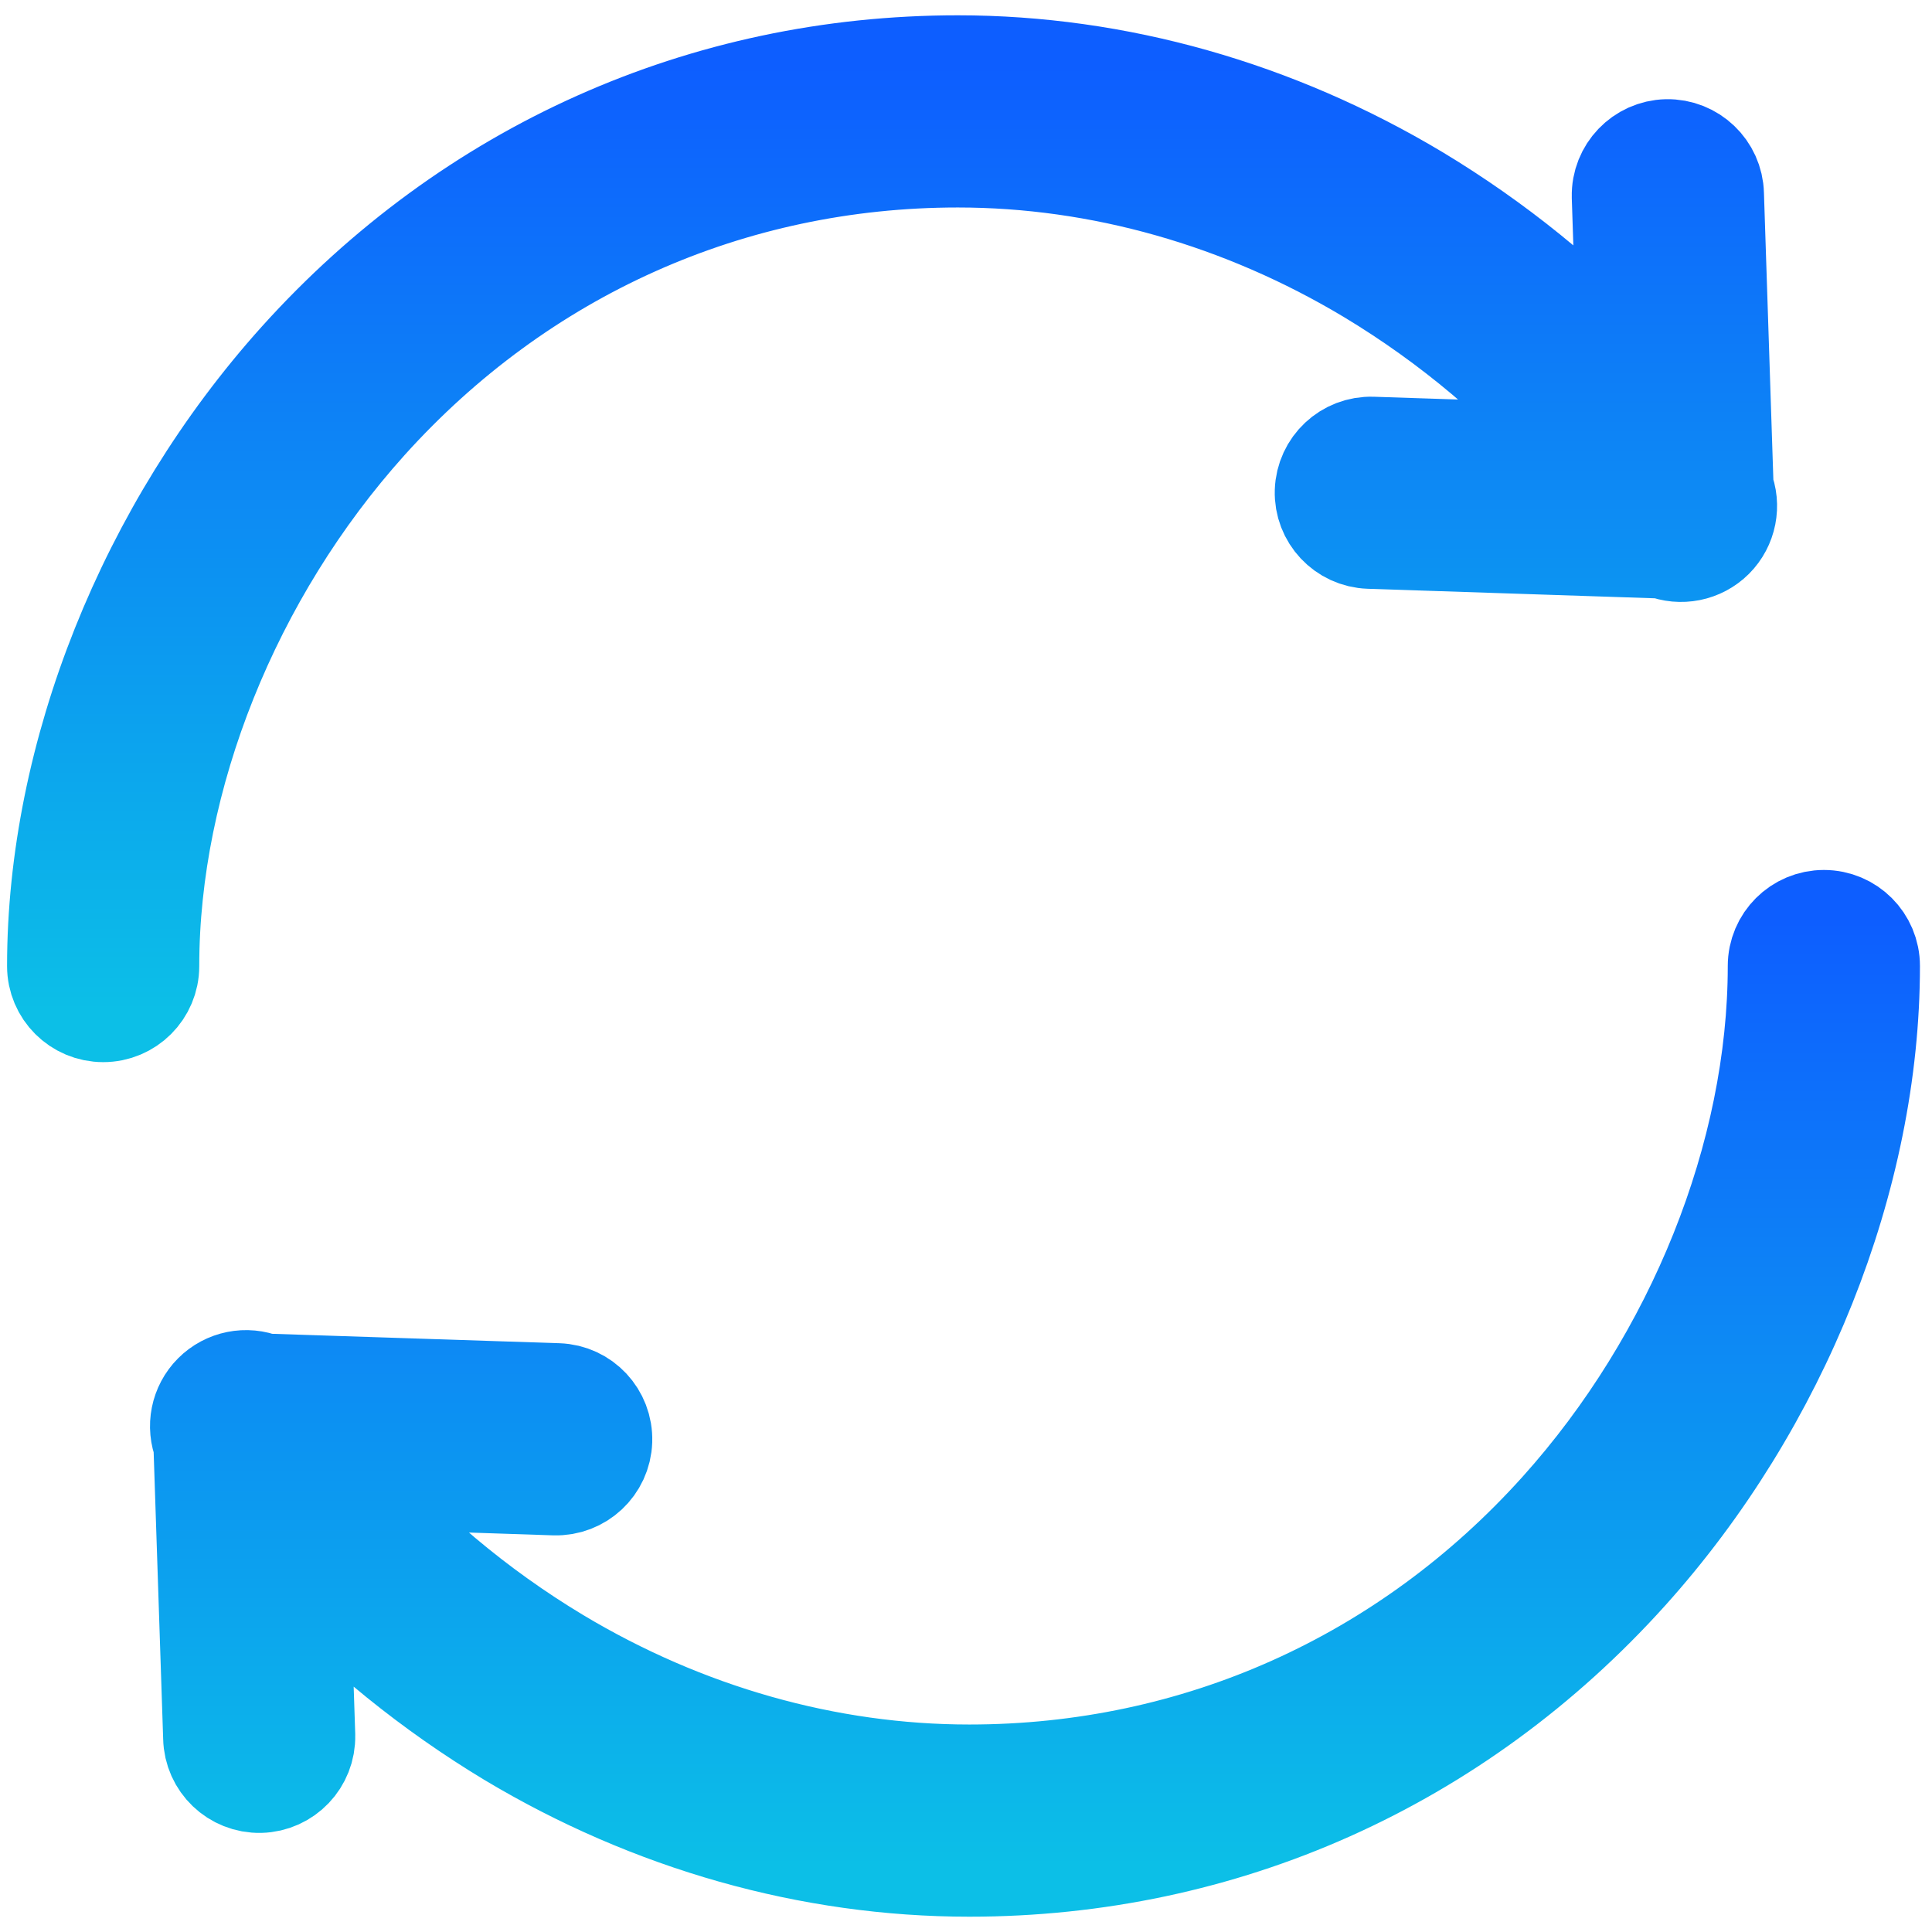
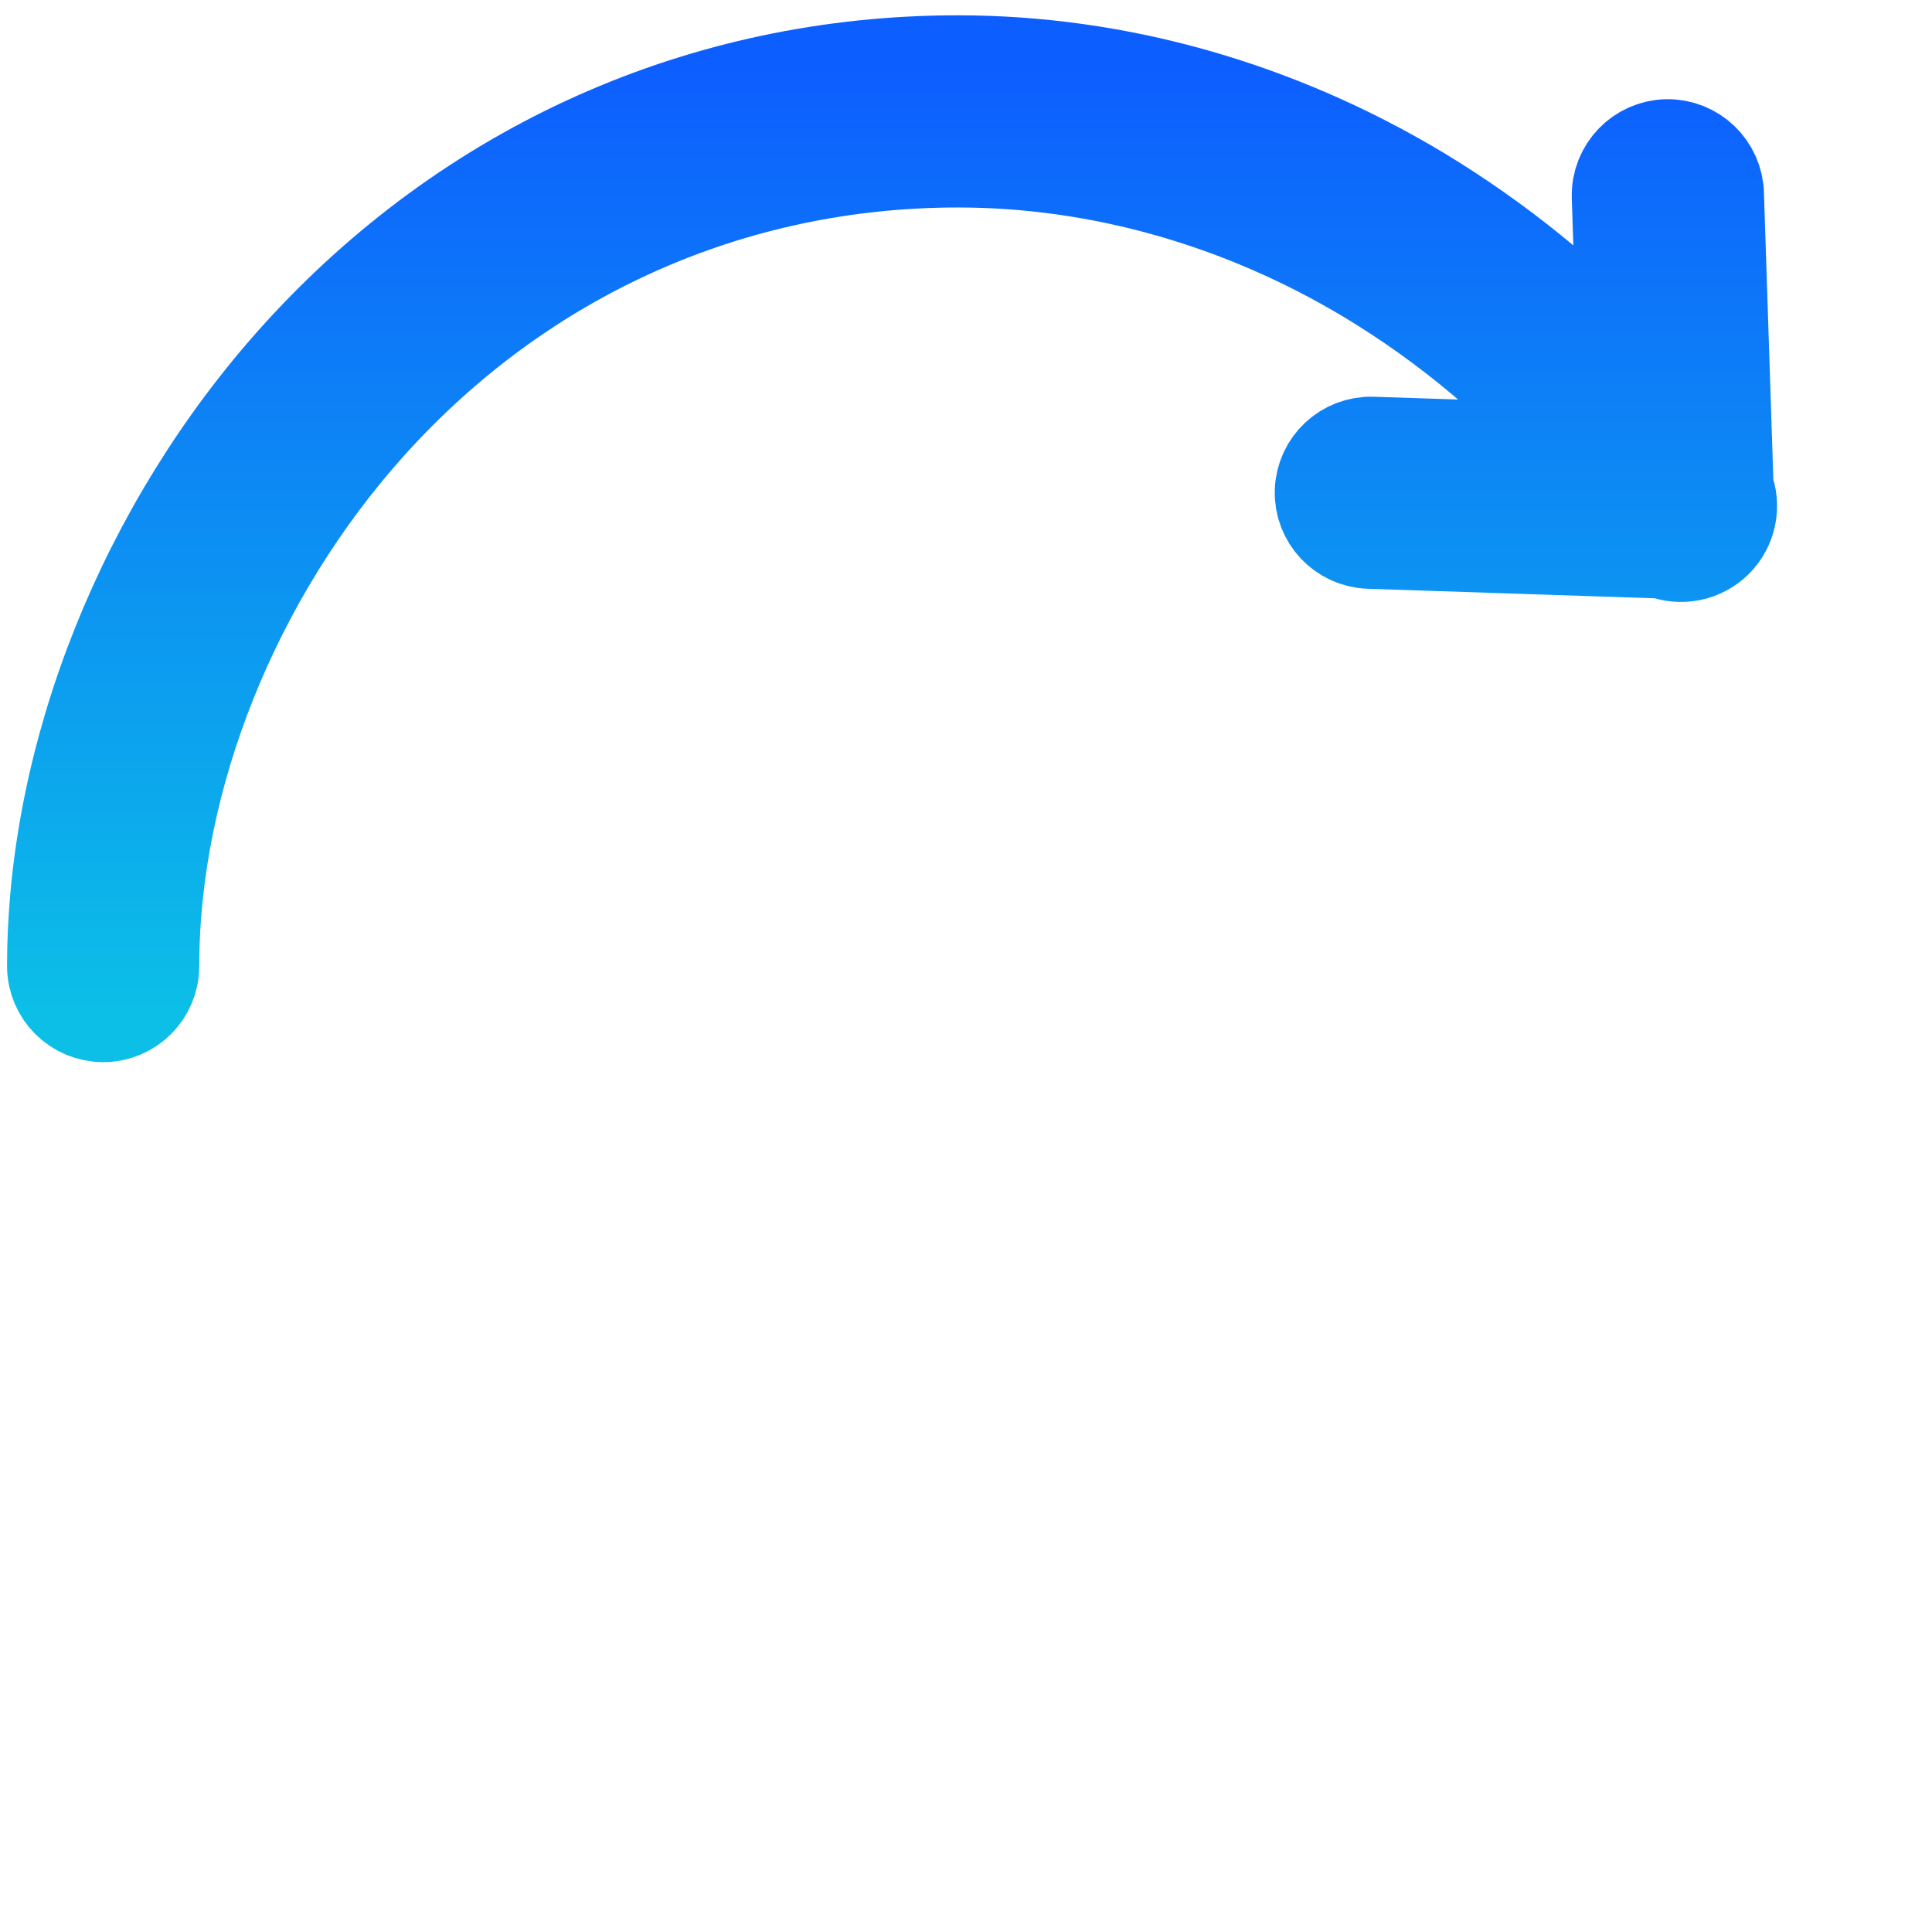
<svg xmlns="http://www.w3.org/2000/svg" width="19" height="19" viewBox="0 0 19 19" fill="none">
  <path d="M9.42 1.541C10.819 1.541 12.221 1.938 13.474 2.69C14.268 3.168 14.982 3.769 15.589 4.47L13.496 4.401C13.25 4.393 13.044 4.586 13.036 4.832C13.028 5.077 13.221 5.283 13.467 5.291L16.362 5.387C16.528 5.455 16.72 5.417 16.847 5.29C16.974 5.163 17.012 4.971 16.943 4.805L16.848 1.91C16.842 1.665 16.638 1.47 16.392 1.475C16.147 1.481 15.951 1.685 15.957 1.93C15.957 1.934 15.957 1.937 15.957 1.94L16.012 3.61C15.4 2.955 14.7 2.389 13.932 1.926C12.541 1.092 10.981 0.65 9.42 0.65C6.926 0.65 4.627 1.679 2.946 3.546C1.458 5.2 0.569 7.426 0.569 9.501C0.569 9.747 0.769 9.946 1.015 9.946C1.261 9.946 1.46 9.747 1.46 9.501C1.46 7.64 2.263 5.636 3.608 4.141C5.118 2.465 7.181 1.541 9.42 1.541Z" fill="#BDBDBD" stroke="url(#paint0_linear)" stroke-width="0.999" />
-   <path d="M17.937 9.055C17.691 9.055 17.491 9.254 17.491 9.5C17.491 11.361 16.688 13.364 15.343 14.859C13.834 16.536 11.77 17.459 9.532 17.459C8.132 17.459 6.73 17.062 5.478 16.311C4.683 15.833 3.969 15.232 3.363 14.53L5.455 14.6C5.701 14.607 5.907 14.415 5.915 14.169C5.923 13.923 5.731 13.717 5.485 13.709L2.589 13.614C2.423 13.545 2.232 13.584 2.105 13.711C1.978 13.838 1.94 14.029 2.008 14.195L2.104 17.09C2.109 17.336 2.313 17.531 2.559 17.526C2.805 17.52 3 17.316 2.994 17.07C2.994 17.067 2.994 17.064 2.994 17.061L2.939 15.391C3.552 16.046 4.252 16.612 5.019 17.075C6.41 17.909 7.971 18.35 9.532 18.35C12.026 18.35 14.325 17.322 16.005 15.455C17.494 13.801 18.382 11.575 18.382 9.5C18.382 9.254 18.183 9.055 17.937 9.055Z" fill="#BDBDBD" stroke="url(#paint1_linear)" stroke-width="0.999" />
  <defs>
    <linearGradient id="paint0_linear" x1="8.773" y1="0.65" x2="8.773" y2="9.946" gradientUnits="userSpaceOnUse">
      <stop stop-color="#0D5EFF" />
      <stop offset="1" stop-color="#0CBFE7" />
    </linearGradient>
    <linearGradient id="paint1_linear" x1="10.178" y1="9.055" x2="10.178" y2="18.35" gradientUnits="userSpaceOnUse">
      <stop stop-color="#0D5EFF" />
      <stop offset="1" stop-color="#0CBFE7" />
    </linearGradient>
  </defs>
</svg>